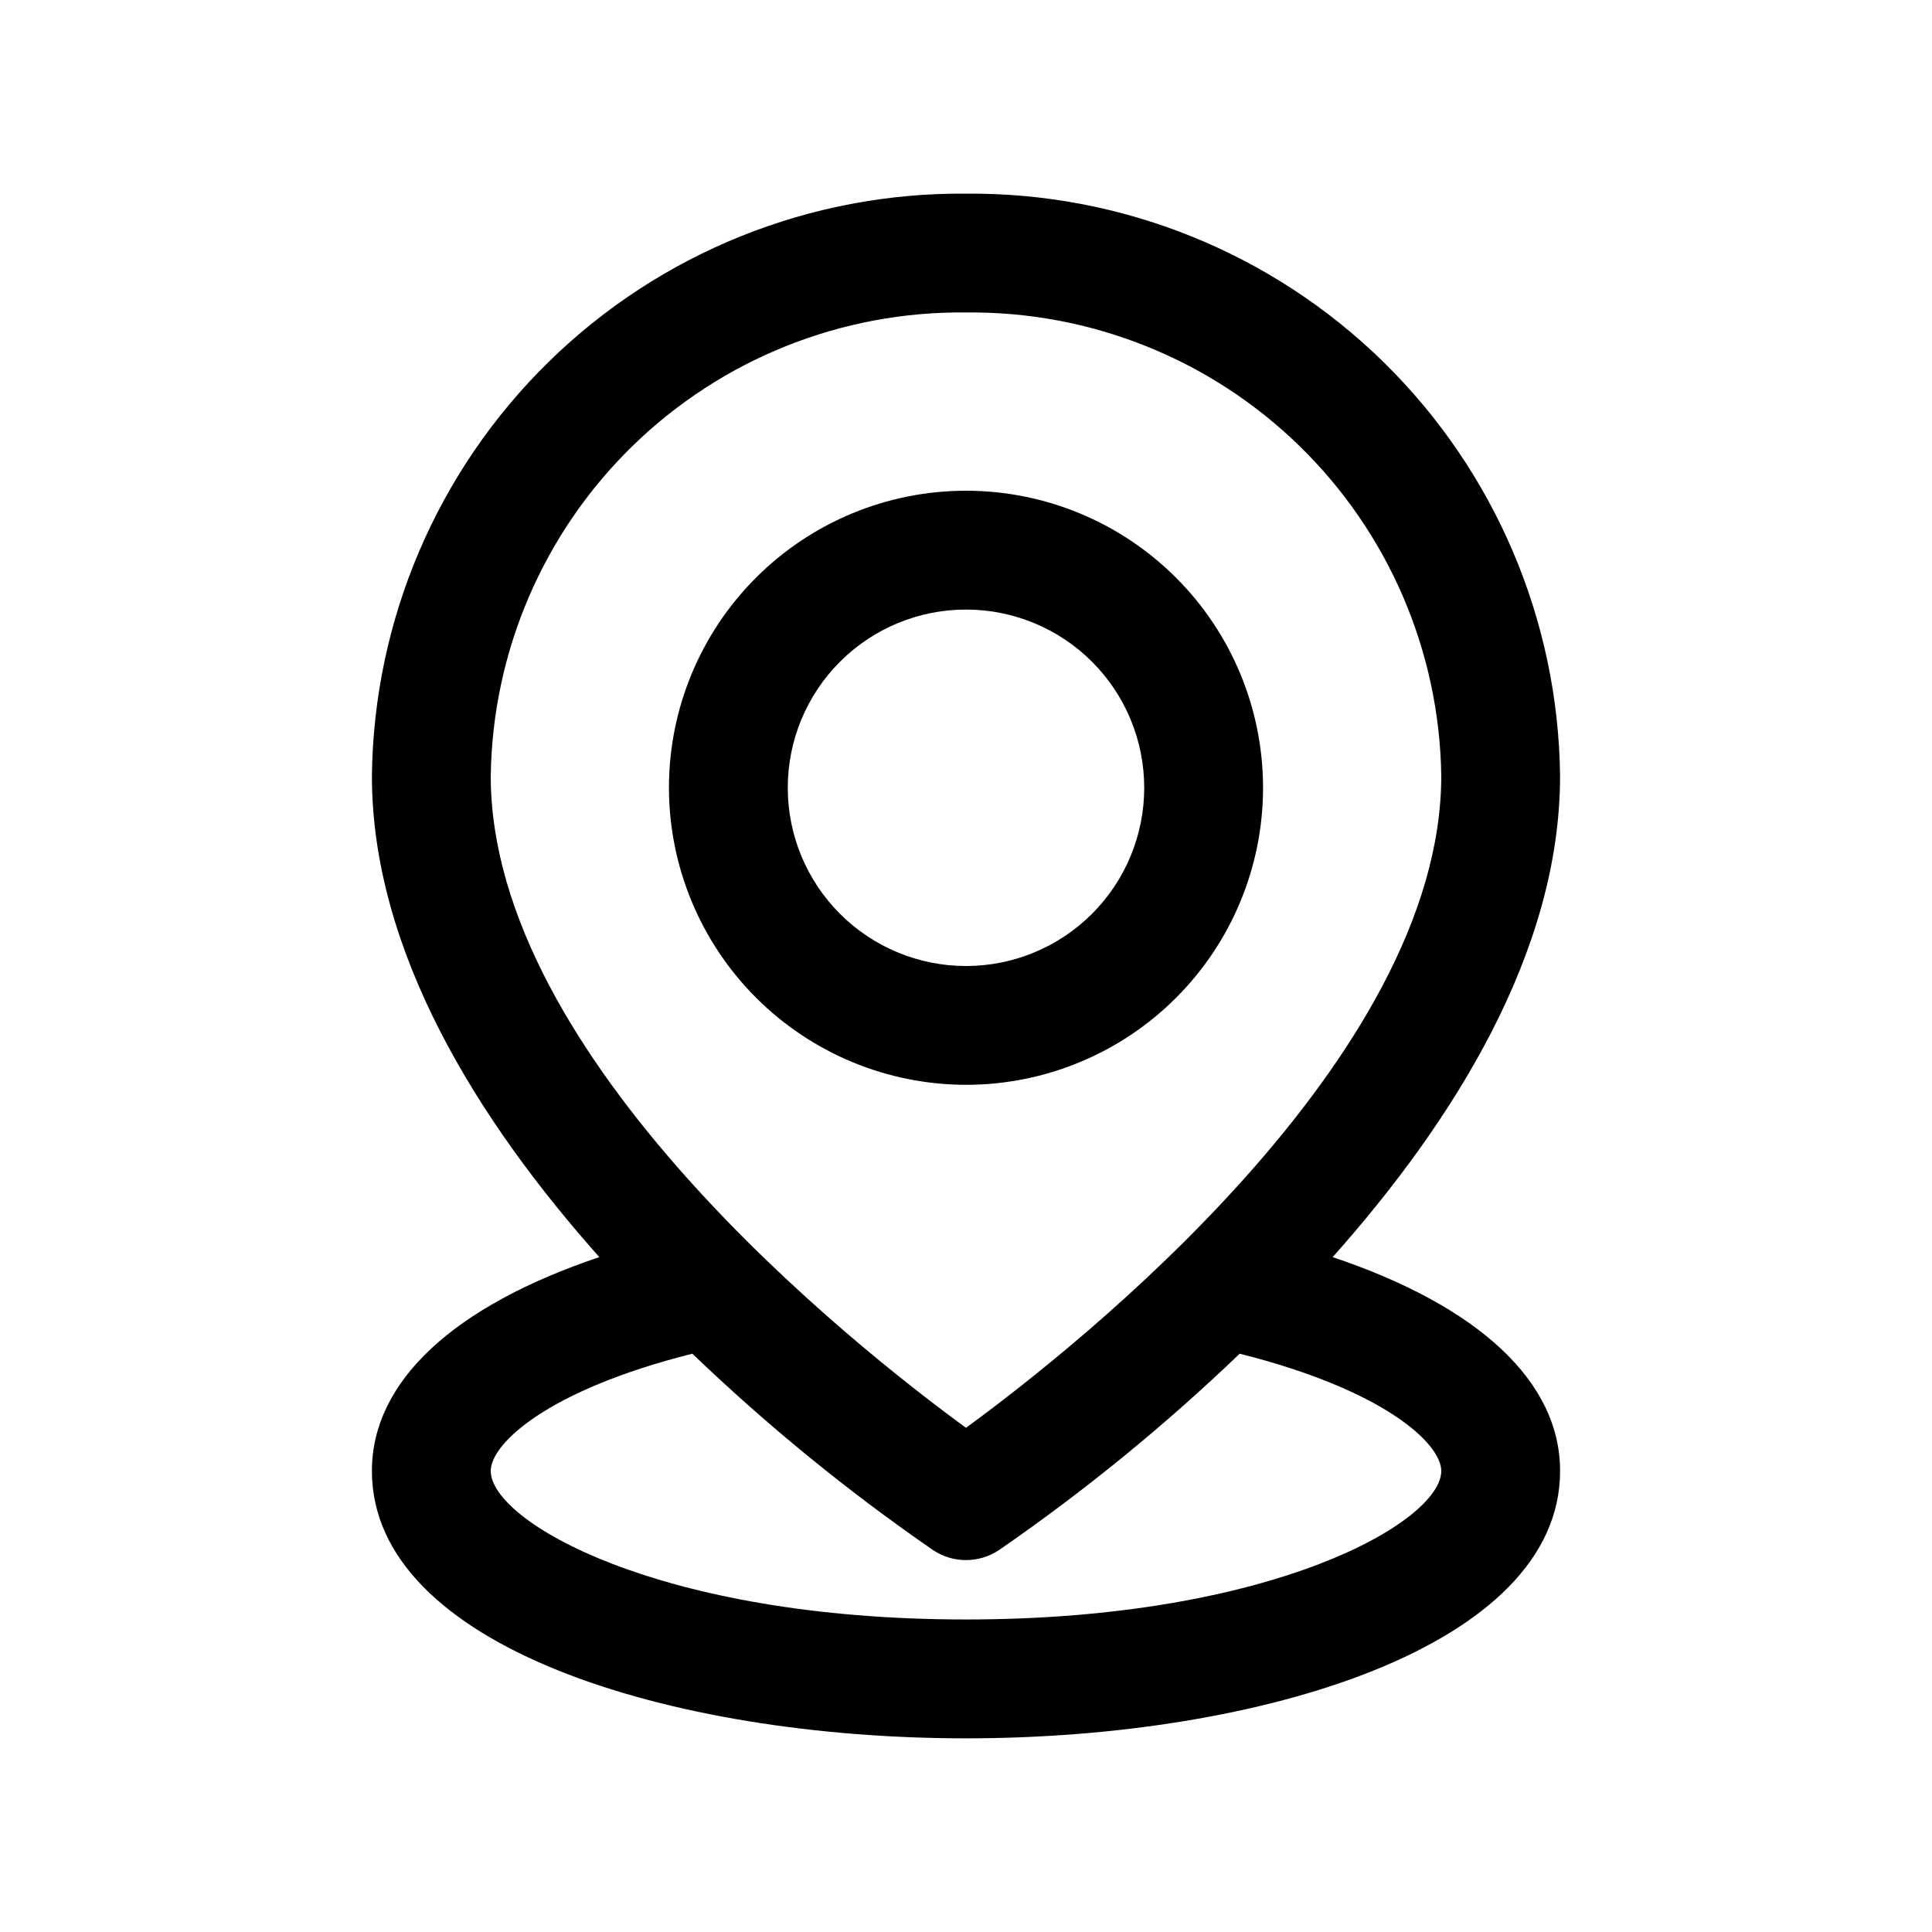
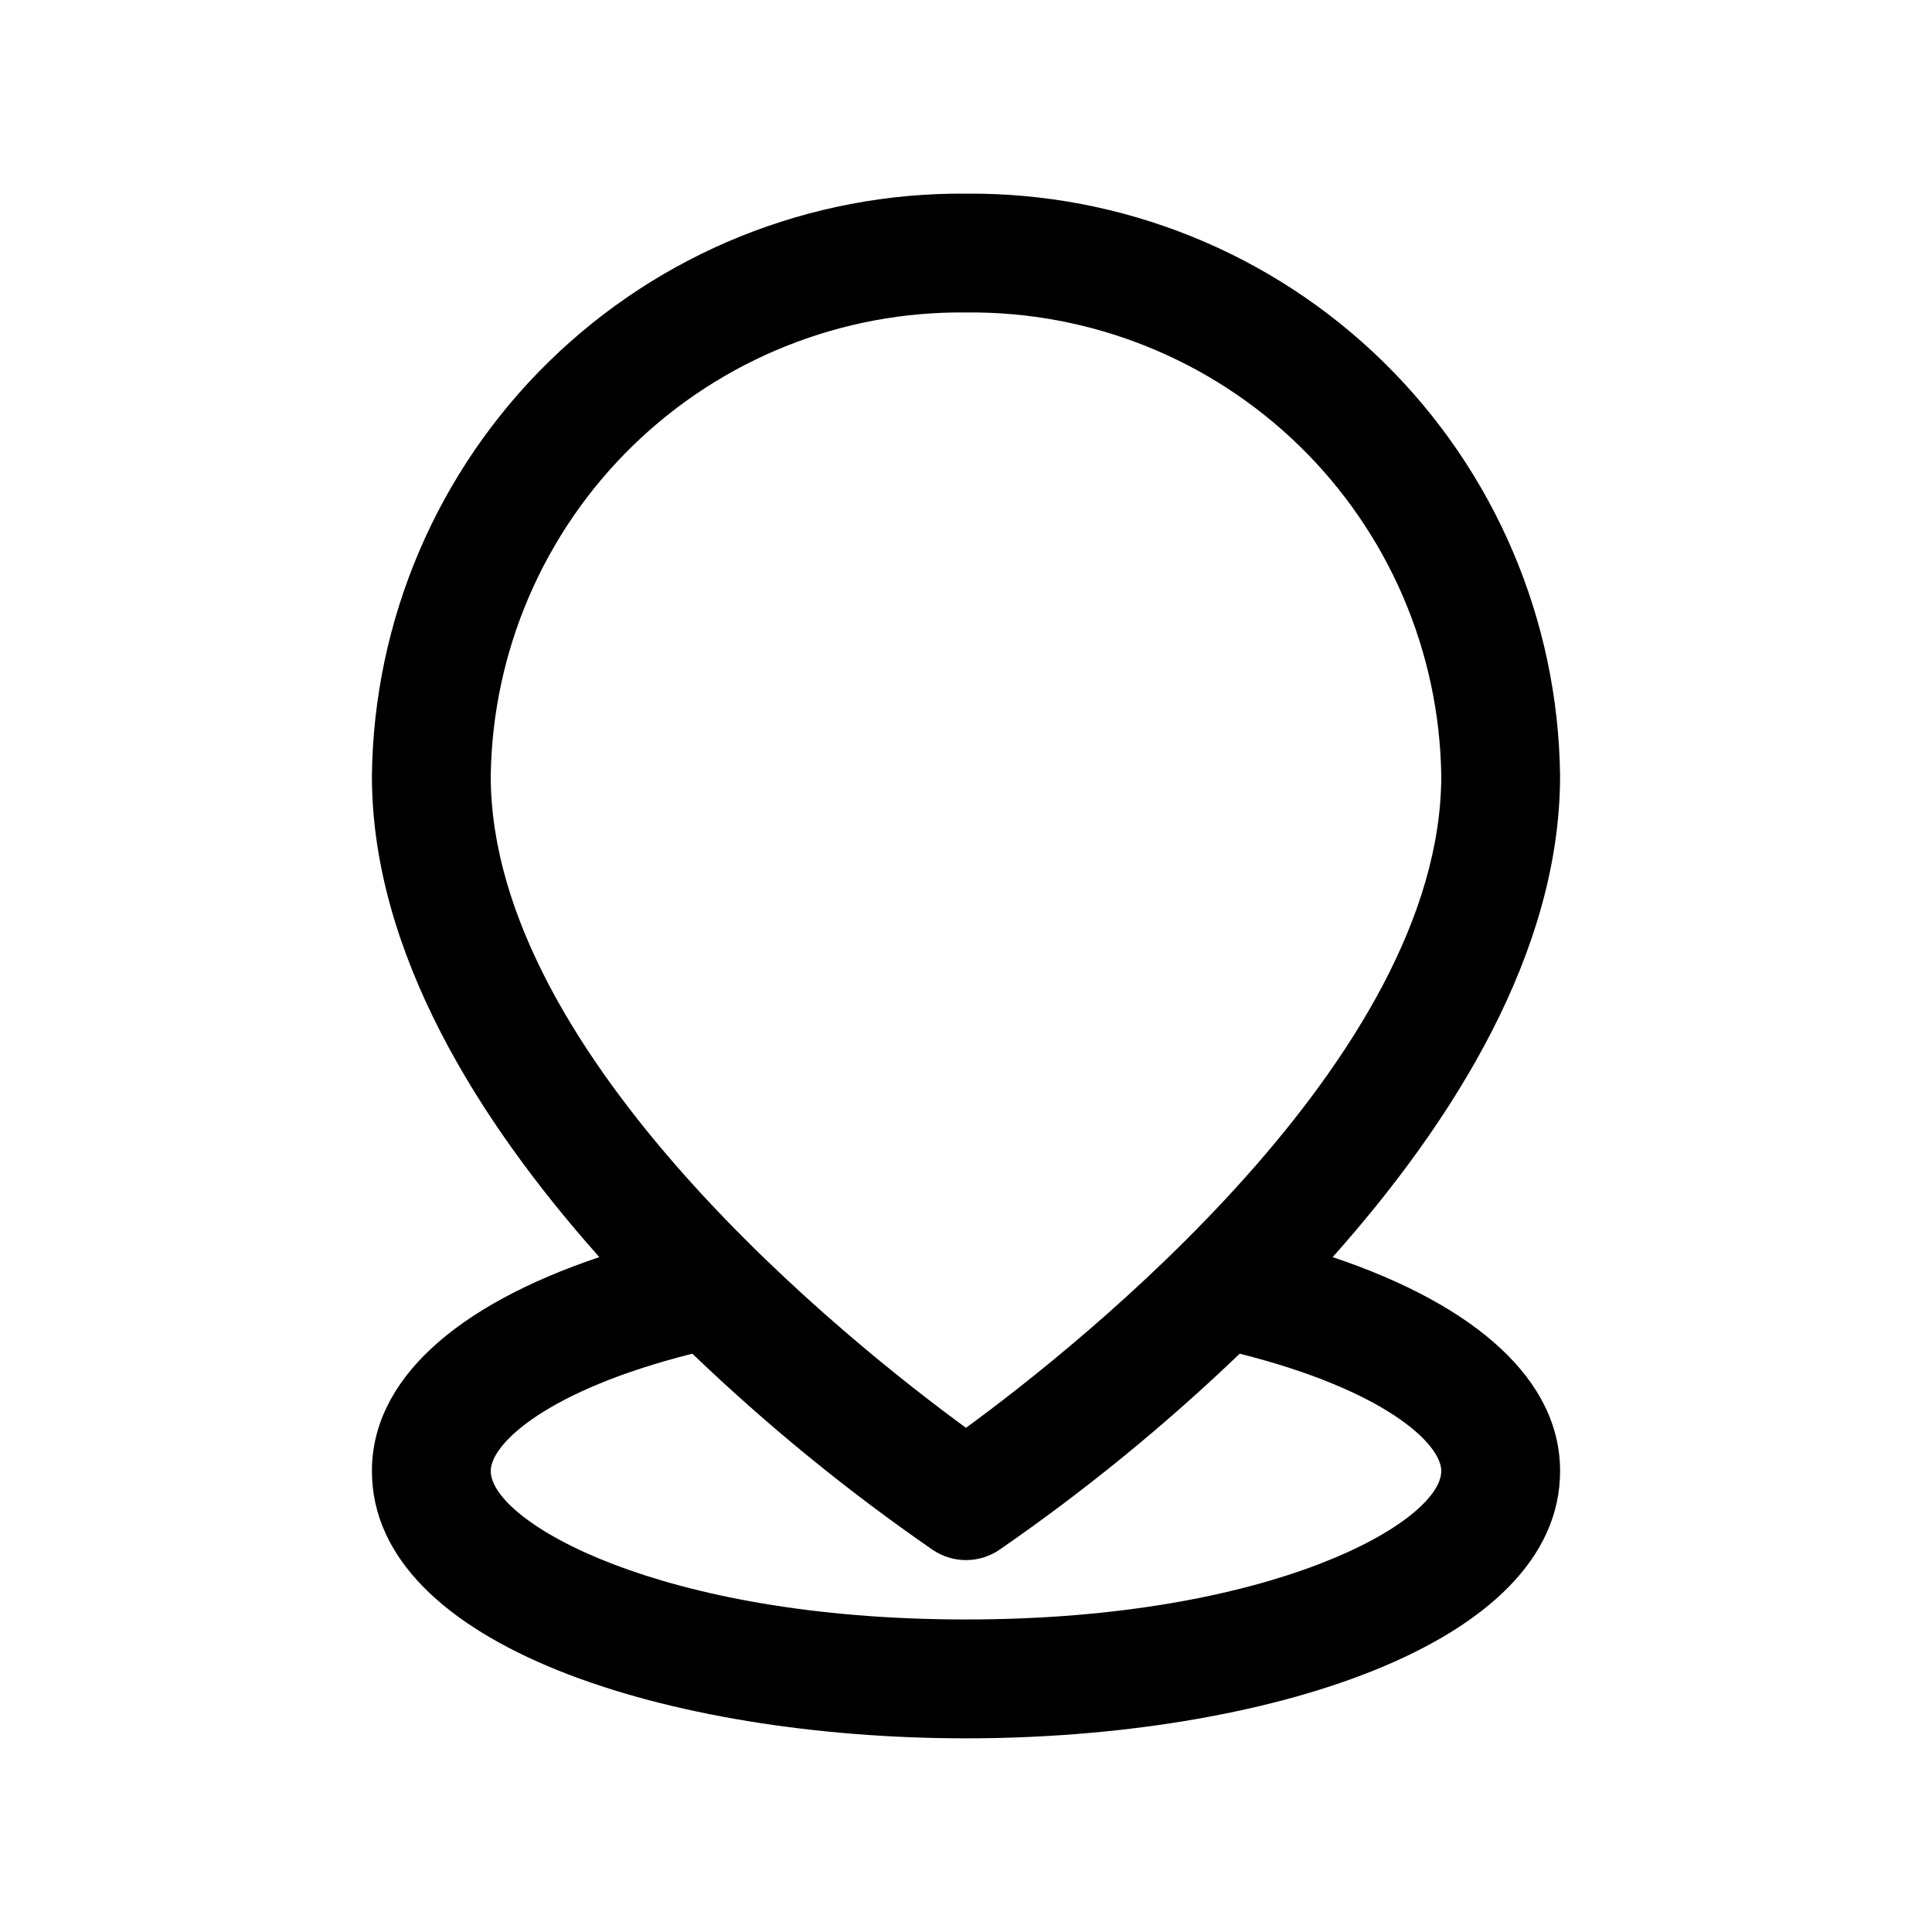
<svg xmlns="http://www.w3.org/2000/svg" fill="#000000" width="800px" height="800px" version="1.1" viewBox="144 144 512 512">
  <g>
    <path d="m400 195.32c-41.324-0.363-81.105 15.676-110.62 44.598-29.512 28.926-46.352 68.375-46.82 109.7 0 46.711 28.34 91.66 60.27 127.53-38.48 12.926-60.27 32.844-60.27 56.68 0 46.508 79.207 70.848 157.44 70.848 78.23 0 157.44-24.34 157.44-70.848 0-23.836-21.789-43.754-60.27-56.68 31.93-35.863 60.266-80.812 60.266-127.53-0.469-41.32-17.305-80.77-46.82-109.7-29.516-28.922-69.297-44.961-110.62-44.598zm0 31.488c32.973-0.371 64.75 12.344 88.359 35.367 23.613 23.02 37.133 54.465 37.59 87.438 0 74.707-96.039 150.92-125.95 172.77-29.914-21.82-125.95-97.93-125.95-172.77h0.004c0.461-32.973 13.977-64.418 37.59-87.438 23.609-23.023 55.387-35.738 88.363-35.367zm125.95 307.01c0 13.367-44.445 39.359-125.95 39.359s-125.95-25.992-125.95-39.359c0-7.195 14.91-21.395 53.434-31.078v0.004c19.832 19.027 41.16 36.434 63.781 52.047 2.586 1.727 5.625 2.648 8.738 2.648 3.109 0 6.148-0.922 8.738-2.648 22.621-15.613 43.953-33.02 63.793-52.047 38.496 9.68 53.418 23.883 53.418 31.078z" />
-     <path d="m400 431.49c20.875 0 40.898-8.297 55.664-23.059 14.762-14.762 23.055-34.785 23.055-55.664s-8.293-40.898-23.055-55.664c-14.766-14.762-34.789-23.055-55.664-23.055-20.879 0-40.902 8.293-55.664 23.055-14.766 14.766-23.059 34.785-23.059 55.664 0.027 20.871 8.328 40.879 23.086 55.637 14.758 14.758 34.766 23.059 55.637 23.086zm0-125.95c12.523 0 24.539 4.977 33.398 13.832 8.855 8.859 13.832 20.871 13.832 33.398s-4.977 24.543-13.832 33.398c-8.859 8.859-20.875 13.836-33.398 13.836-12.527 0-24.543-4.977-33.398-13.836-8.859-8.855-13.836-20.871-13.836-33.398s4.977-24.539 13.836-33.398c8.855-8.855 20.871-13.832 33.398-13.832z" />
  </g>
</svg>